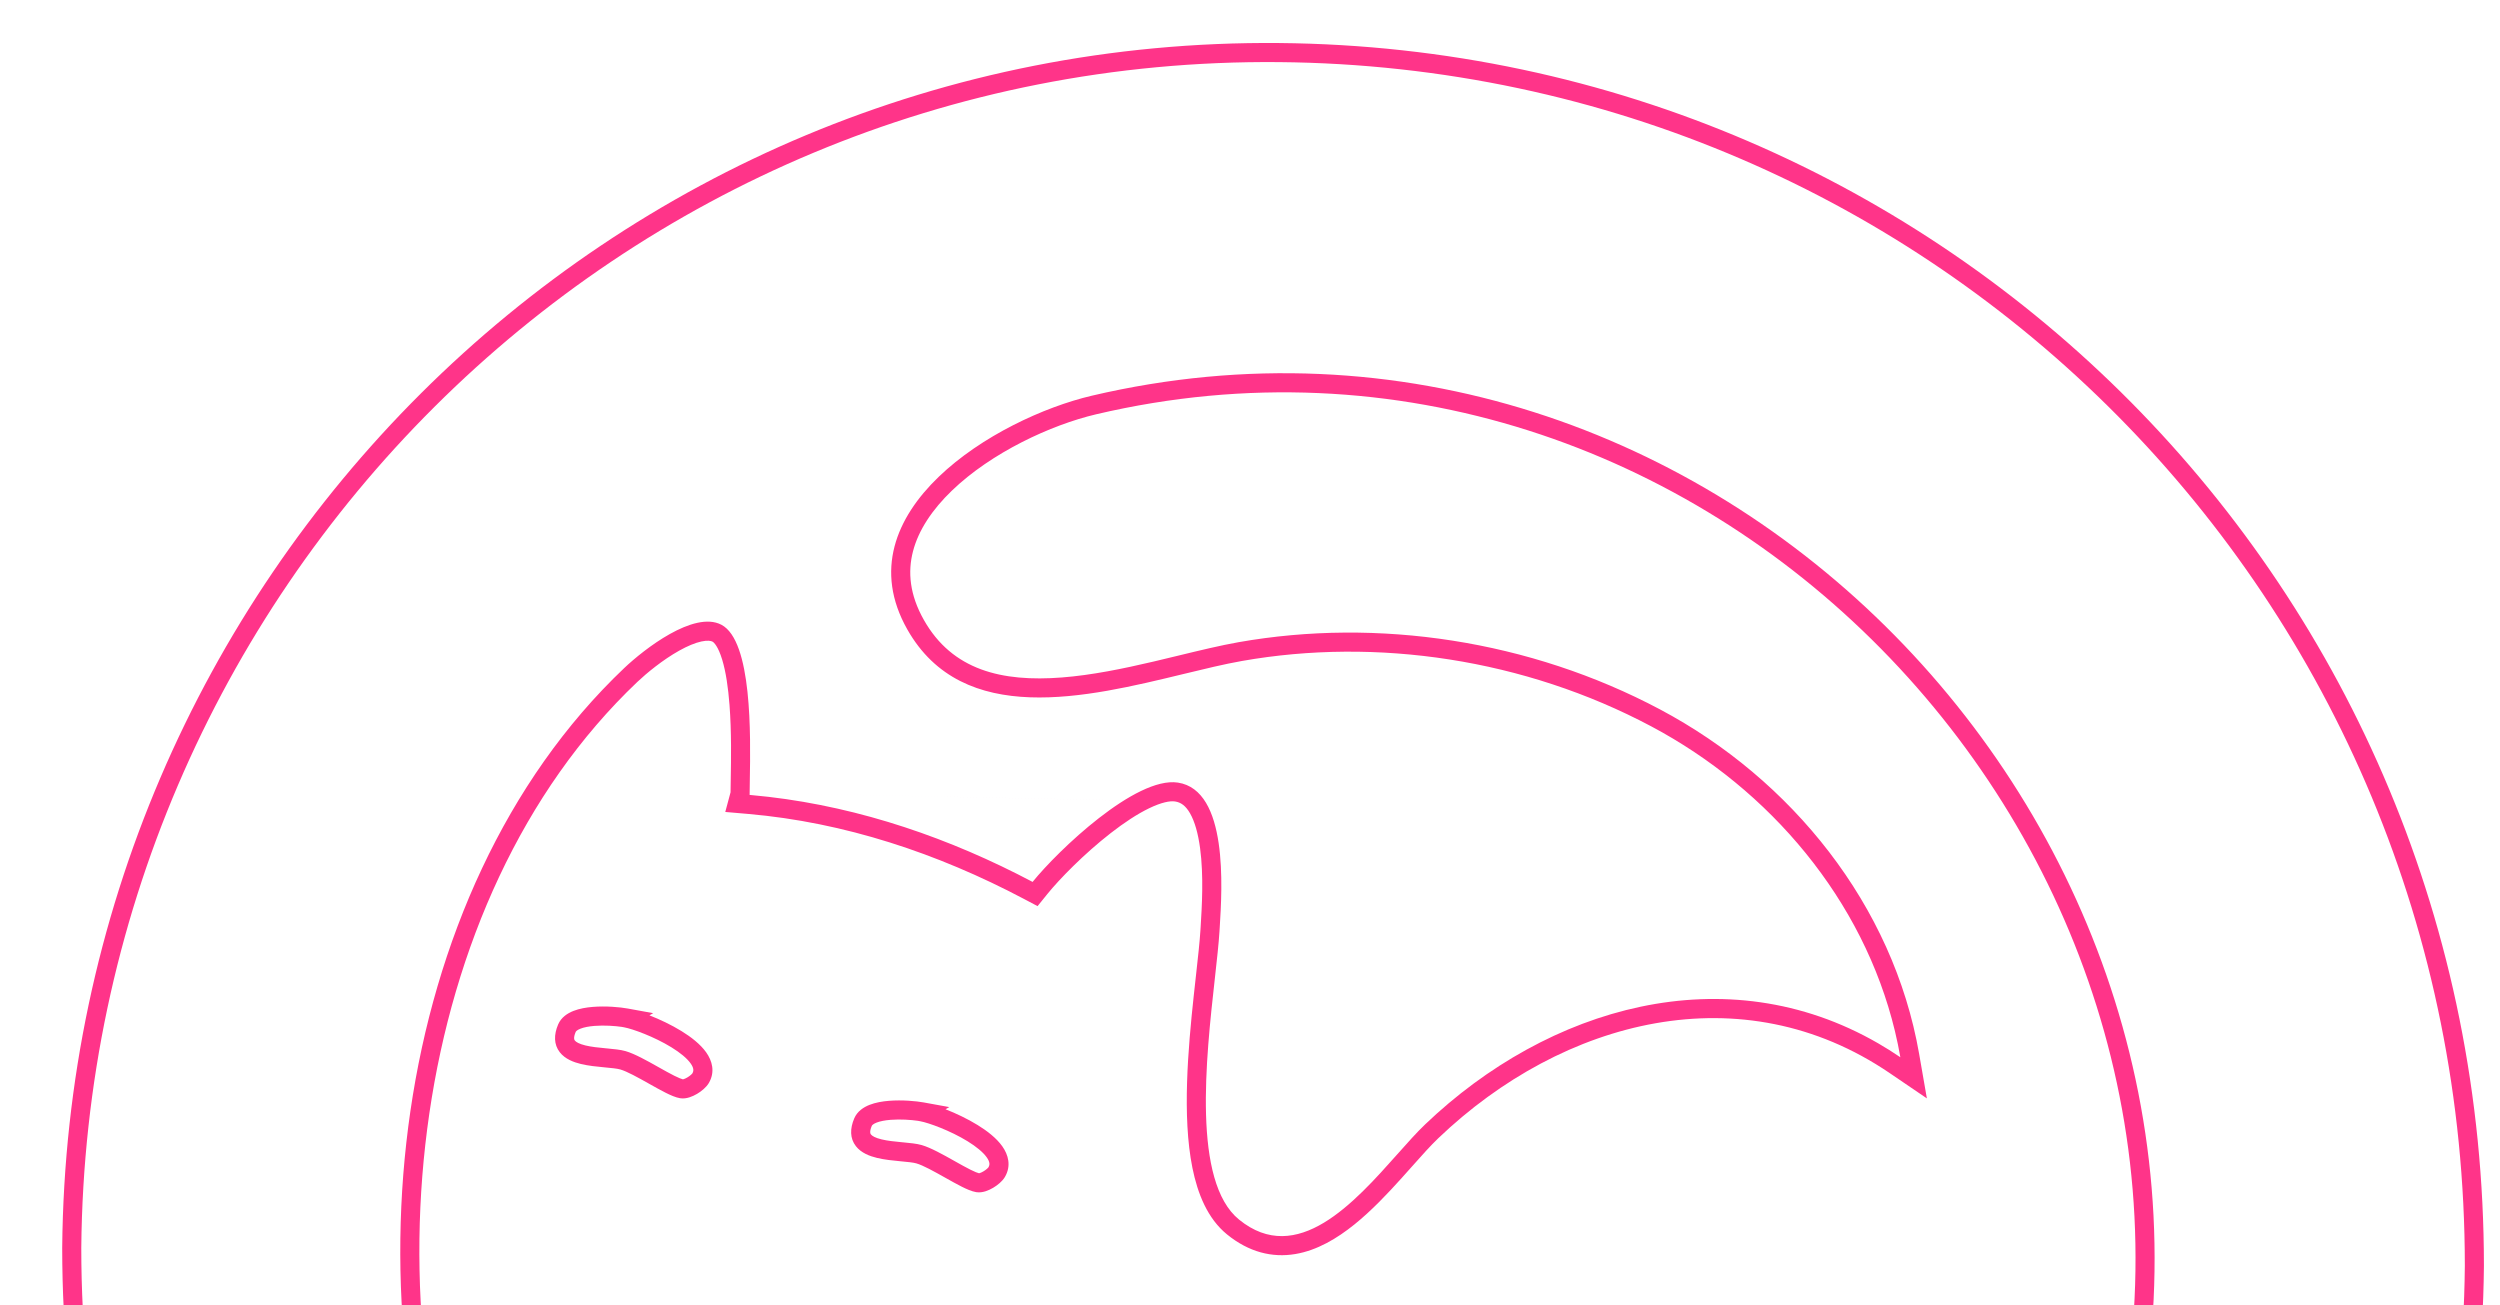
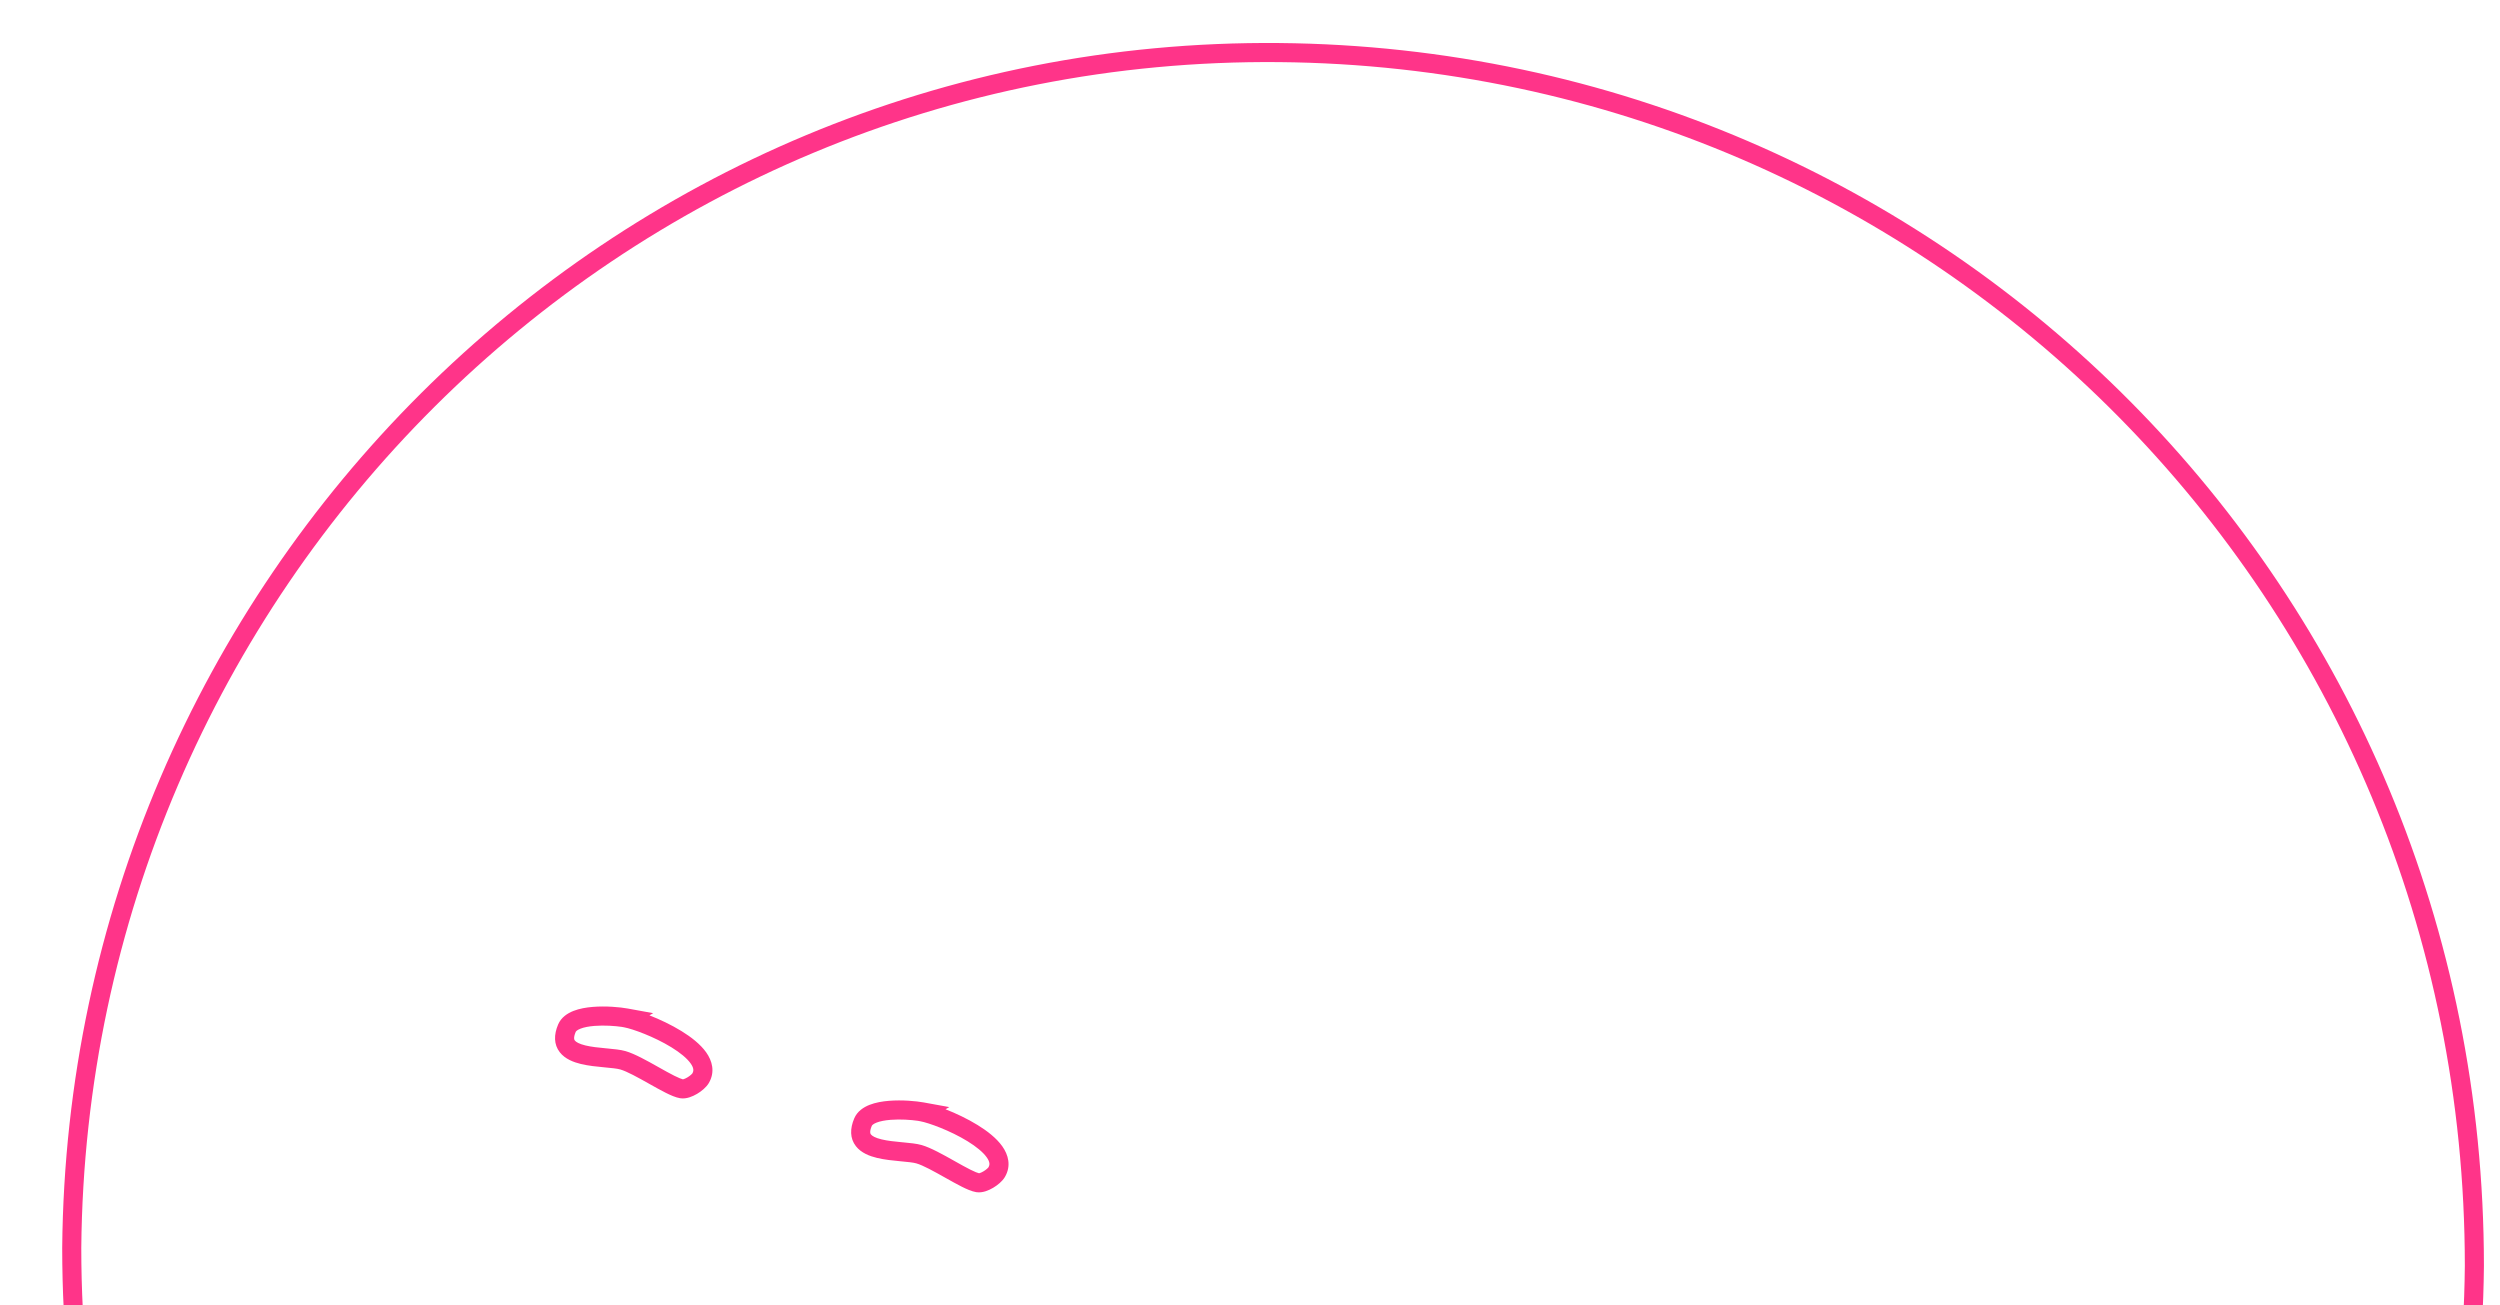
<svg xmlns="http://www.w3.org/2000/svg" width="655" height="342" viewBox="0 0 655 342" fill="none">
  <path fill-rule="evenodd" clip-rule="evenodd" d="M21.297 326.951C21.303 500.253 161.825 640.752 333.542 640.752C505.271 640.752 644.22 501.811 645.788 331.651C645.783 156.77 506.826 17.835 335.094 16.274C161.829 14.713 22.864 155.195 21.297 326.951ZM335.139 11.274L335.118 13.581L335.139 11.274C509.624 12.86 650.788 154.037 650.788 331.66V331.672L650.788 331.683C649.202 504.582 508.03 645.752 333.542 645.752C159.044 645.752 16.297 502.992 16.297 326.939V326.928L16.297 326.916C17.883 152.464 159.04 9.687 335.139 11.274Z" fill="#FF3489" />
-   <path fill-rule="evenodd" clip-rule="evenodd" d="M191.404 207.579C191.412 206.609 191.432 205.486 191.453 204.242C191.543 199.057 191.67 191.77 191.133 184.71C190.786 180.148 190.178 175.997 189.211 172.82C188.162 169.373 187.063 168.313 186.684 168.114C186.294 167.912 185.442 167.702 183.771 168.065C182.117 168.424 180.132 169.251 177.961 170.465C173.626 172.889 169.399 176.374 166.986 178.661C136.816 207.317 118.838 248.3 112.483 291.751C106.129 335.202 111.467 380.705 127.461 418.05C213.453 618.811 507.972 589.966 554.444 376.649C588.522 220.196 445.21 71.425 287.196 108.543L287.196 108.543C275.343 111.326 259.756 118.57 249.396 128.544C244.248 133.501 240.657 138.874 239.209 144.428C237.8 149.833 238.306 155.813 242.065 162.444L242.065 162.445C249.507 175.582 262.455 178.722 278.195 177.5C286.044 176.89 294.233 175.204 302.217 173.332C304.392 172.822 306.571 172.293 308.727 171.77C314.322 170.412 319.755 169.094 324.516 168.253L324.516 168.253C360.911 161.826 400.769 167.718 434.945 185.874C469.307 204.129 496.027 237.097 502.818 276.145L504.841 287.776L495.08 281.136C456.497 254.888 409.615 266.902 376.836 298.212L376.833 298.215C374.813 300.142 372.585 302.646 370.004 305.548C369.126 306.535 368.207 307.567 367.241 308.639C363.571 312.714 359.374 317.171 354.845 320.819C350.354 324.436 345.133 327.595 339.365 328.56C333.323 329.571 327.218 328.084 321.476 323.413C316.371 319.26 313.771 312.716 312.414 305.987C311.032 299.143 310.772 291.275 311.013 283.52C311.255 275.73 312.013 267.82 312.765 260.844C312.961 259.024 313.155 257.281 313.34 255.625C313.874 250.825 314.328 246.749 314.52 243.616C314.536 243.364 314.552 243.104 314.569 242.834C314.888 237.694 315.399 229.484 314.422 222.211C313.906 218.373 313.026 215.237 311.785 213.079C310.625 211.062 309.364 210.21 307.852 209.983M319.511 243.923C319.528 243.652 319.545 243.368 319.564 243.072C320.218 232.594 321.816 207.021 308.591 205.038C297.554 203.388 277.213 222.806 270.541 231.063C248.993 219.676 225.655 211.611 201.4 208.776C199.768 208.585 198.133 208.418 196.493 208.275C196.461 208.272 196.429 208.269 196.397 208.267L196.401 208.25C196.401 208.239 196.401 208.227 196.401 208.215C196.403 207.213 196.425 205.951 196.451 204.494C196.658 192.66 197.092 167.896 188.991 163.678C181.789 159.935 168.754 170.097 163.547 175.032C101.206 234.241 90.086 343.483 122.865 420.018C210.79 625.295 511.83 595.742 559.329 377.713C594.147 217.864 447.839 65.672 286.053 103.675C260.976 109.564 220.245 134.087 237.715 164.91C252.277 190.616 284.725 182.741 310.072 176.59C315.6 175.248 320.791 173.988 325.385 173.177C360.693 166.942 399.418 172.662 432.599 190.29C463.729 206.828 488.201 235.794 496.47 270.14C497.016 272.404 497.49 274.692 497.892 277.002C495.972 275.695 494.033 274.478 492.079 273.349C452.156 250.283 405.678 263.748 373.382 294.597C371.2 296.678 368.774 299.406 366.146 302.36C354.854 315.055 339.854 331.918 324.632 319.534C312.365 309.556 315.949 277.373 318.296 256.299C318.836 251.45 319.31 247.19 319.511 243.923ZM191.404 207.579L190.023 212.734L195.966 213.248C221.23 215.434 245.656 223.567 268.205 235.484L271.843 237.407L274.43 234.206C277.52 230.382 283.997 223.731 291 218.281C294.496 215.561 297.971 213.258 301.099 211.751C304.36 210.179 306.585 209.794 307.85 209.982" fill="#FF3489" />
  <path fill-rule="evenodd" clip-rule="evenodd" d="M170.15 266.02L171.136 265.449L164.446 264.232C162.468 263.872 158.808 263.527 155.355 263.803C153.633 263.941 151.818 264.243 150.248 264.861C148.71 265.466 147.037 266.524 146.235 268.403L146.234 268.405C145.097 271.074 145.072 273.643 146.667 275.692C148.064 277.485 150.31 278.308 152.207 278.767C154.191 279.246 156.406 279.461 158.254 279.634C160.253 279.822 161.665 279.955 162.513 280.199C164.299 280.717 167.086 282.269 170.148 283.99C171.603 284.808 173.087 285.642 174.401 286.301C175.636 286.921 177.017 287.543 178.189 287.736L178.193 287.737C179.11 287.887 179.989 287.707 180.647 287.498C181.344 287.277 182.022 286.952 182.625 286.595C183.741 285.936 185.027 284.916 185.709 283.756L185.711 283.753C187.417 280.84 186.6 277.935 185.008 275.701C183.478 273.555 181.045 271.681 178.556 270.149C175.876 268.498 172.839 267.07 170.15 266.02ZM162.881 269.042C161.136 268.789 158.342 268.58 155.754 268.787C154.274 268.906 153.004 269.15 152.078 269.514C151.121 269.89 150.884 270.248 150.833 270.366C150.135 272.007 150.506 272.484 150.611 272.619L150.612 272.62C150.914 273.008 151.717 273.504 153.382 273.907C154.959 274.288 156.818 274.478 158.72 274.656C158.841 274.667 158.963 274.679 159.087 274.69C160.745 274.844 162.581 275.015 163.9 275.395L163.903 275.396C166.305 276.092 169.569 277.928 172.325 279.478C172.417 279.53 172.508 279.581 172.598 279.632C174.081 280.465 175.455 281.236 176.642 281.832C177.813 282.419 178.553 282.704 178.921 282.787C178.959 282.78 179.03 282.766 179.138 282.731C179.394 282.65 179.724 282.502 180.082 282.29C180.436 282.081 180.764 281.842 181.021 281.615C181.296 281.372 181.395 281.227 181.398 281.223L181.398 281.223L183.553 282.489L181.396 281.226C181.774 280.581 181.825 279.85 180.936 278.603C179.984 277.268 178.221 275.815 175.935 274.407C171.372 271.597 165.726 269.563 163.531 269.161L162.881 269.042Z" fill="#FF3489" />
  <path fill-rule="evenodd" clip-rule="evenodd" d="M247.728 290.628L248.714 290.058L242.024 288.841C240.046 288.481 236.386 288.136 232.933 288.412C231.211 288.55 229.396 288.852 227.826 289.47C226.288 290.075 224.615 291.133 223.813 293.012L223.812 293.014C222.675 295.683 222.65 298.252 224.245 300.3C225.642 302.094 227.888 302.917 229.785 303.376C231.769 303.855 233.984 304.07 235.832 304.243C237.831 304.43 239.244 304.564 240.091 304.808C241.877 305.326 244.664 306.878 247.726 308.599C249.181 309.417 250.665 310.251 251.979 310.91C253.214 311.53 254.595 312.152 255.767 312.345L255.771 312.346C256.688 312.496 257.567 312.315 258.226 312.107C258.922 311.886 259.6 311.561 260.203 311.204C261.319 310.545 262.605 309.525 263.287 308.365L263.289 308.362C264.995 305.448 264.178 302.544 262.586 300.31C261.057 298.164 258.623 296.29 256.134 294.758C253.454 293.107 250.417 291.679 247.728 290.628ZM240.459 293.651C238.714 293.398 235.92 293.189 233.332 293.396C231.852 293.514 230.582 293.759 229.656 294.123C228.699 294.499 228.462 294.857 228.411 294.975C227.713 296.616 228.084 297.093 228.19 297.228L228.19 297.229C228.493 297.617 229.295 298.113 230.96 298.516C232.537 298.897 234.396 299.086 236.299 299.265C236.419 299.276 236.542 299.287 236.665 299.299C238.323 299.453 240.159 299.624 241.478 300.004L241.481 300.005C243.883 300.701 247.147 302.537 249.903 304.087C249.995 304.139 250.086 304.19 250.176 304.241C251.659 305.074 253.033 305.845 254.221 306.441C255.392 307.028 256.131 307.313 256.499 307.396C256.537 307.389 256.608 307.374 256.716 307.34C256.972 307.259 257.302 307.111 257.66 306.899C258.014 306.69 258.342 306.451 258.599 306.224C258.874 305.981 258.974 305.836 258.976 305.832L258.976 305.832L261.131 307.098L258.974 305.835C259.352 305.19 259.403 304.459 258.514 303.212C257.562 301.876 255.799 300.423 253.513 299.015C248.95 296.206 243.304 294.172 241.109 293.77L240.459 293.651Z" fill="#FF3489" />
</svg>